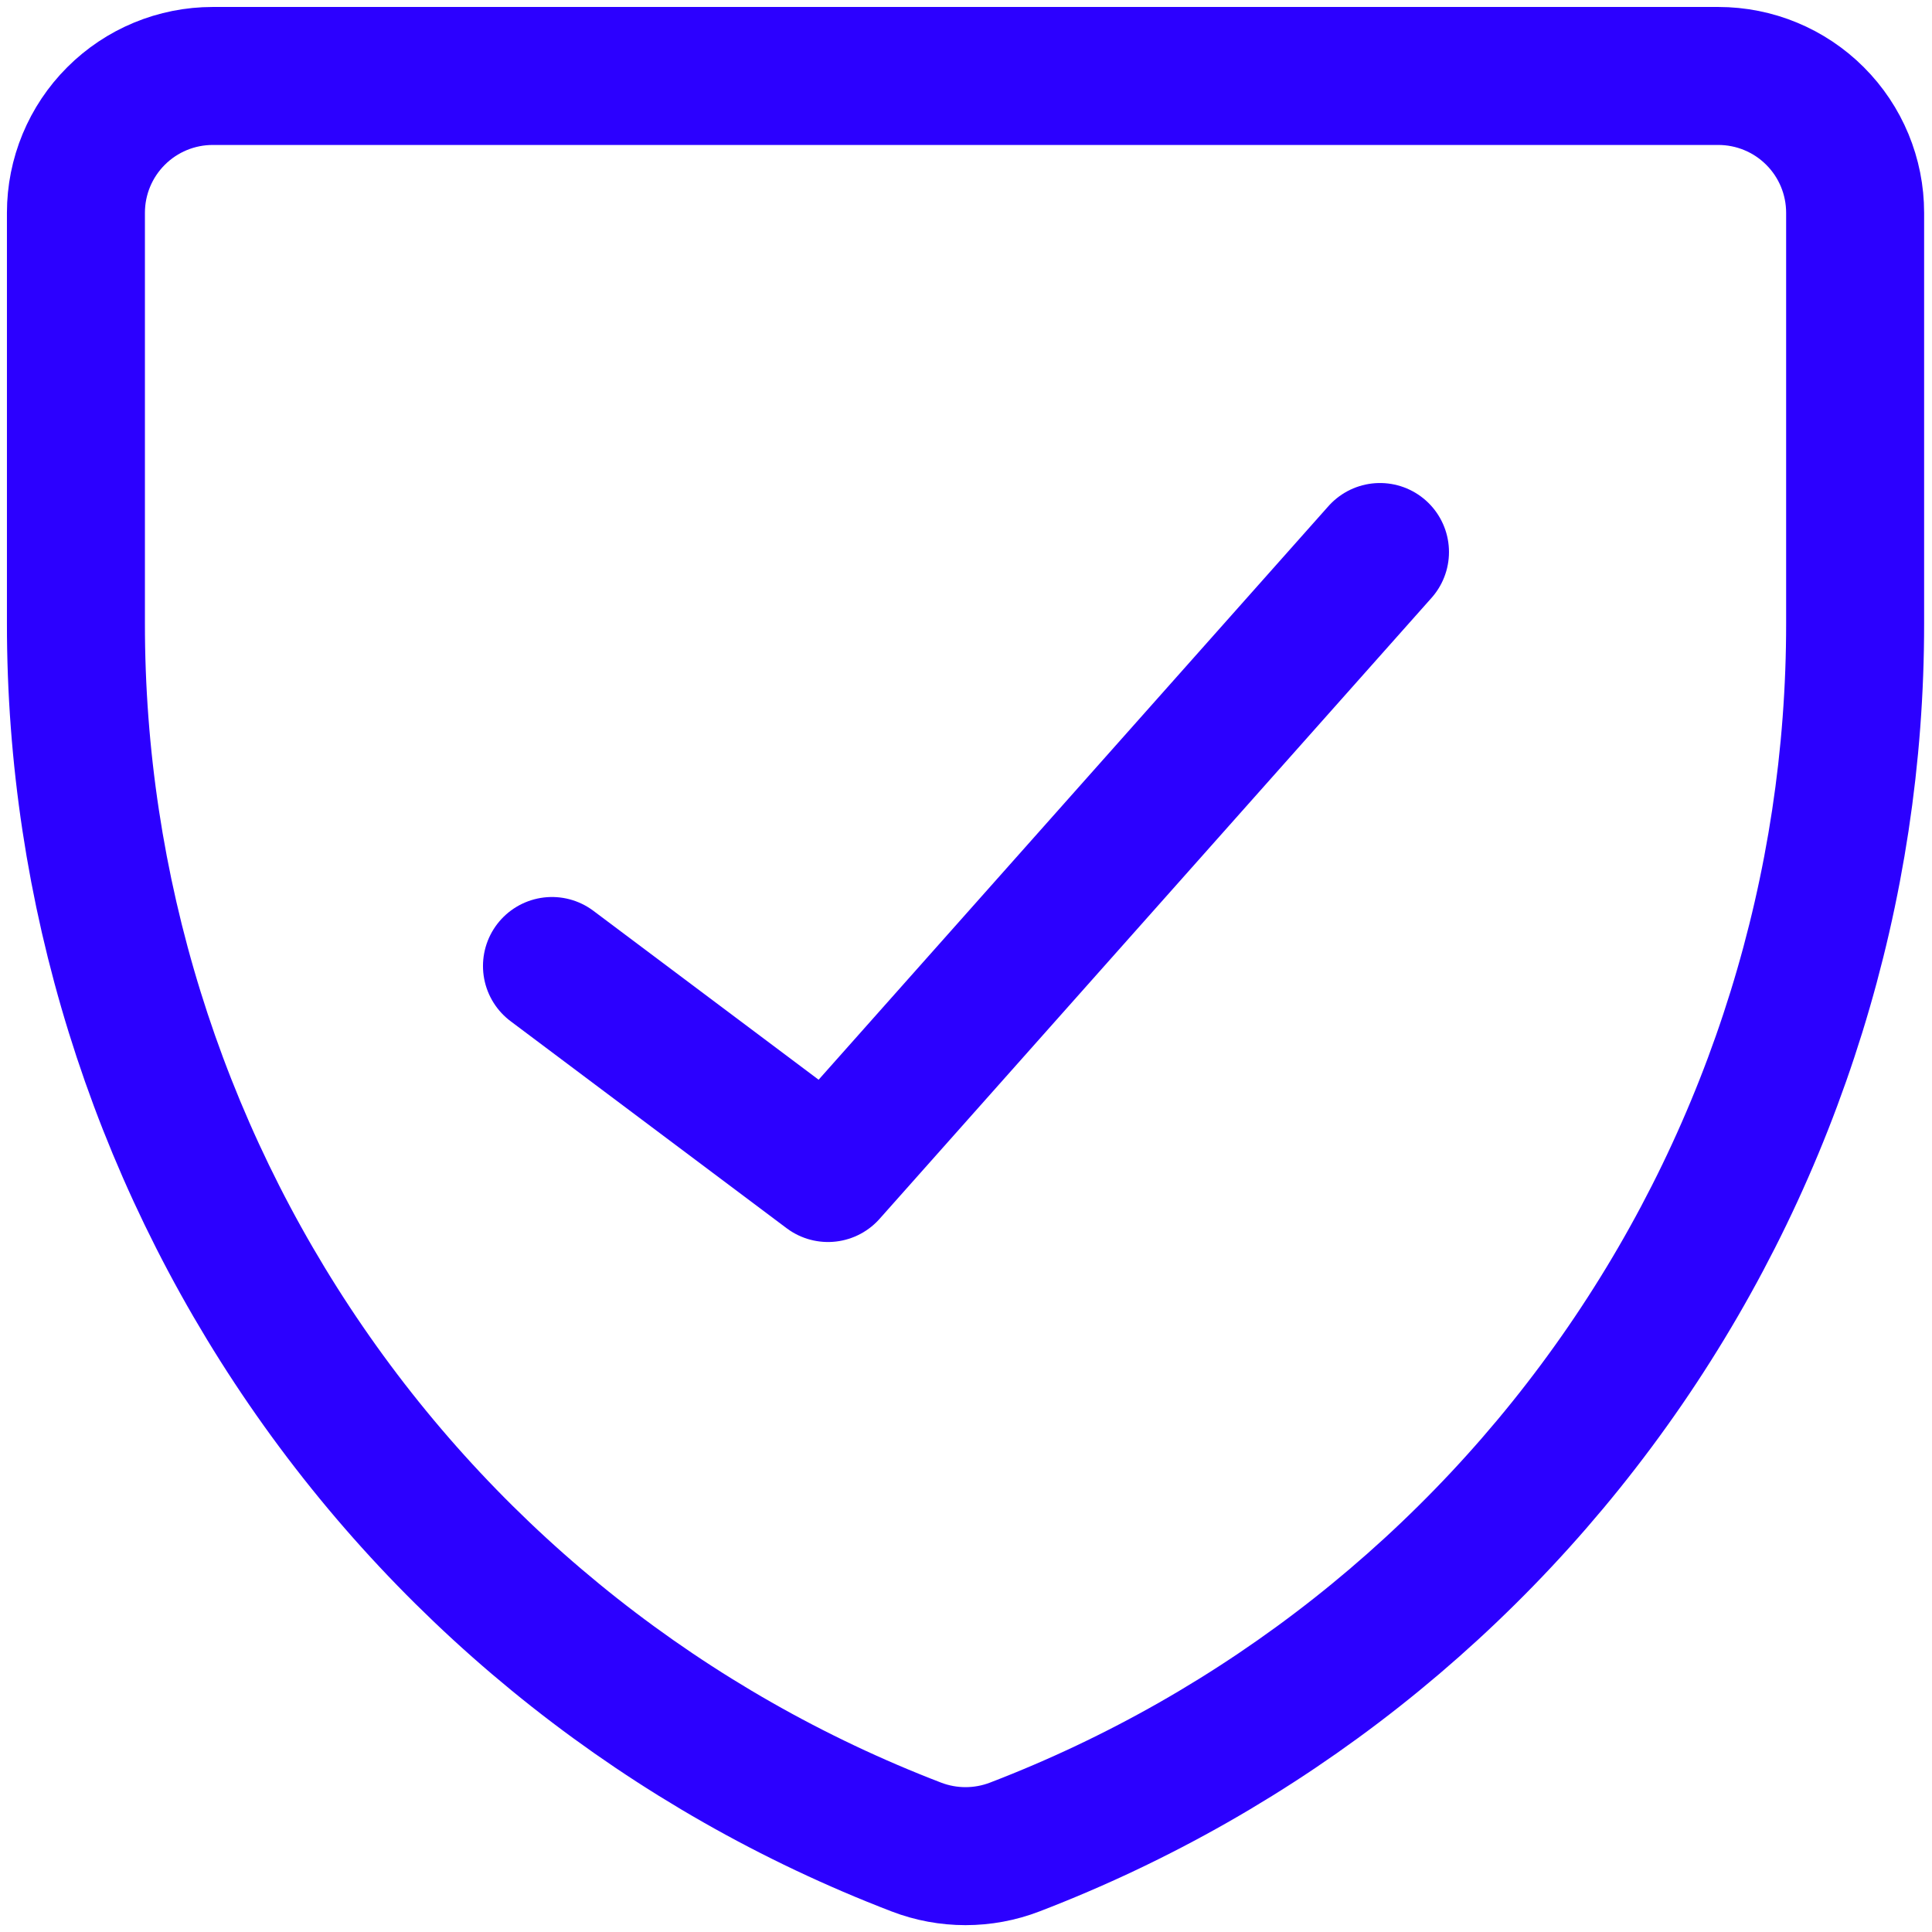
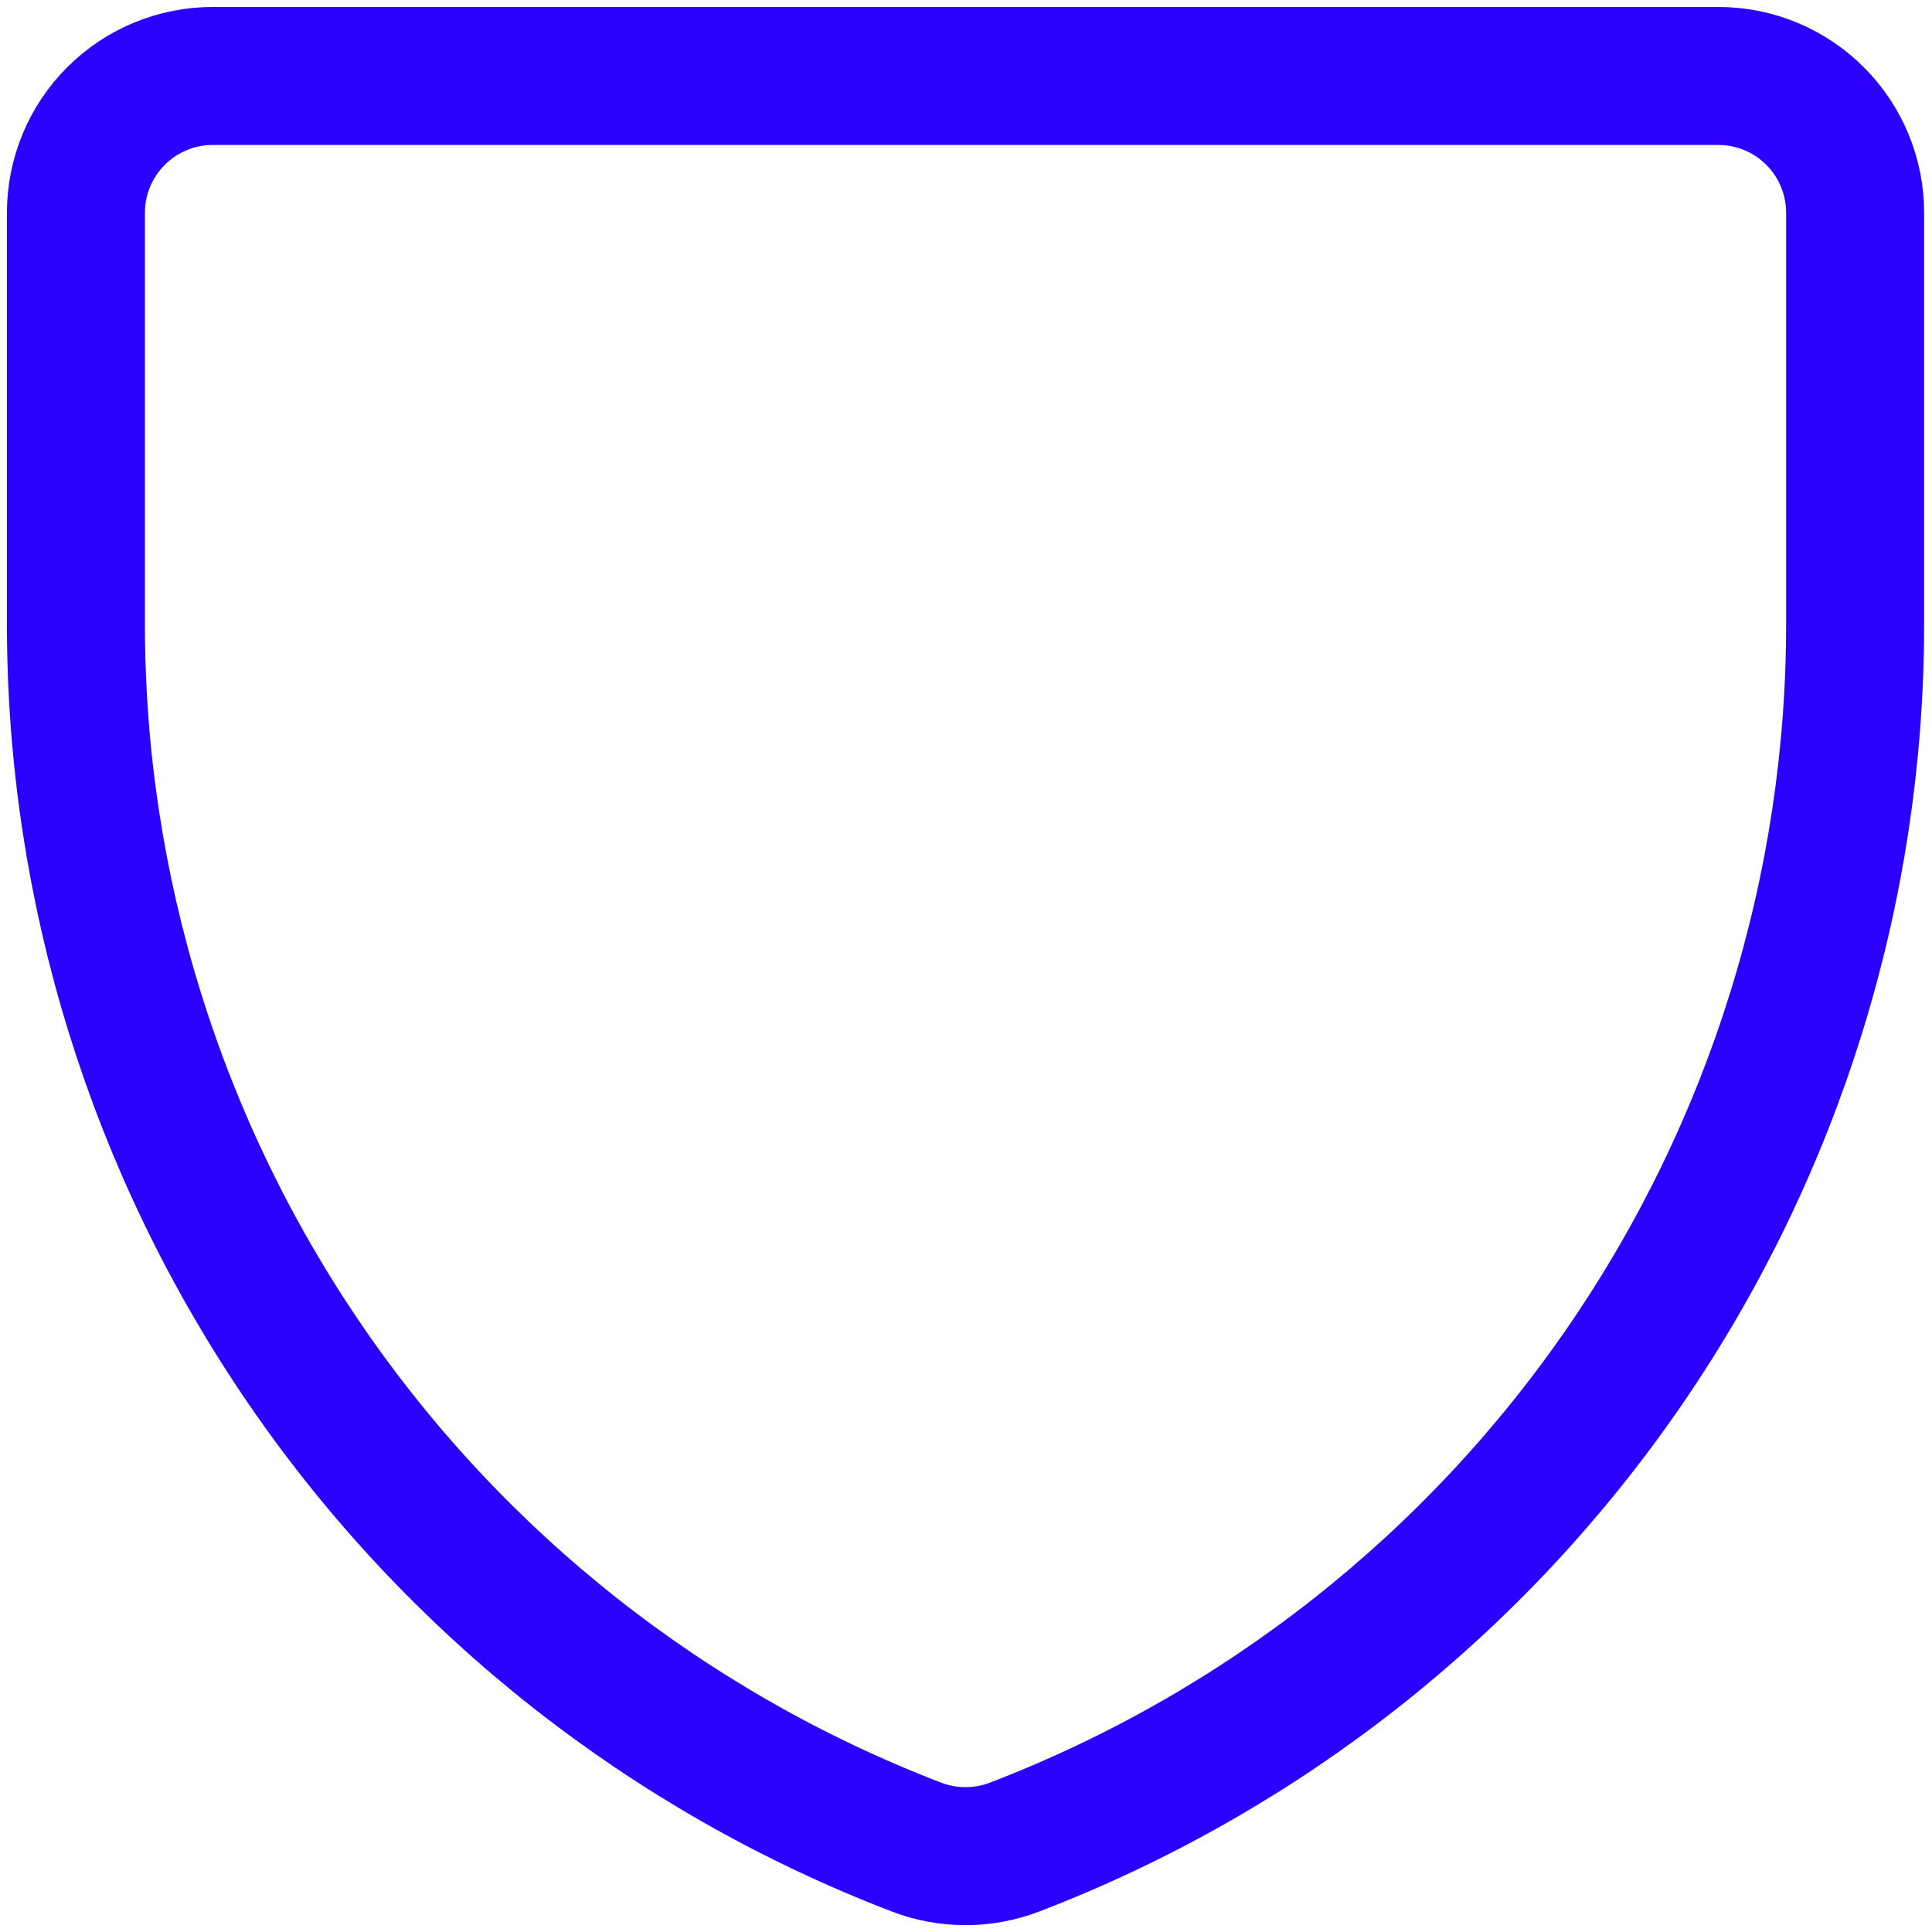
<svg xmlns="http://www.w3.org/2000/svg" width="47" height="47" viewBox="0 0 47 47" fill="none">
  <g clip-path="url(#clip0_3727_2444)">
    <path d="M24.687 44.932C23.916 45.229 23.061 45.229 22.29 44.932C16.271 42.621 11.095 38.539 7.445 33.224C3.795 27.91 1.843 21.613 1.847 15.166V5.177C1.847 4.294 2.197 3.447 2.822 2.823C3.446 2.198 4.293 1.848 5.176 1.848H41.801C42.684 1.848 43.531 2.198 44.155 2.823C44.78 3.447 45.13 4.294 45.13 5.177V15.166C45.134 21.613 43.182 27.91 39.532 33.224C35.882 38.539 30.706 42.621 24.687 44.932Z" stroke="#2C00FF" stroke-width="3.357" stroke-linecap="round" stroke-linejoin="round" />
-     <path d="M33.571 13.429L20.143 28.536L13.428 23.5" stroke="#2C00FF" stroke-width="3.357" stroke-linecap="round" stroke-linejoin="round" />
  </g>
  <defs>
    <clipPath id="clip0_3727_2444">
      <rect width="47" height="47" fill="white" />
    </clipPath>
  </defs>
</svg>